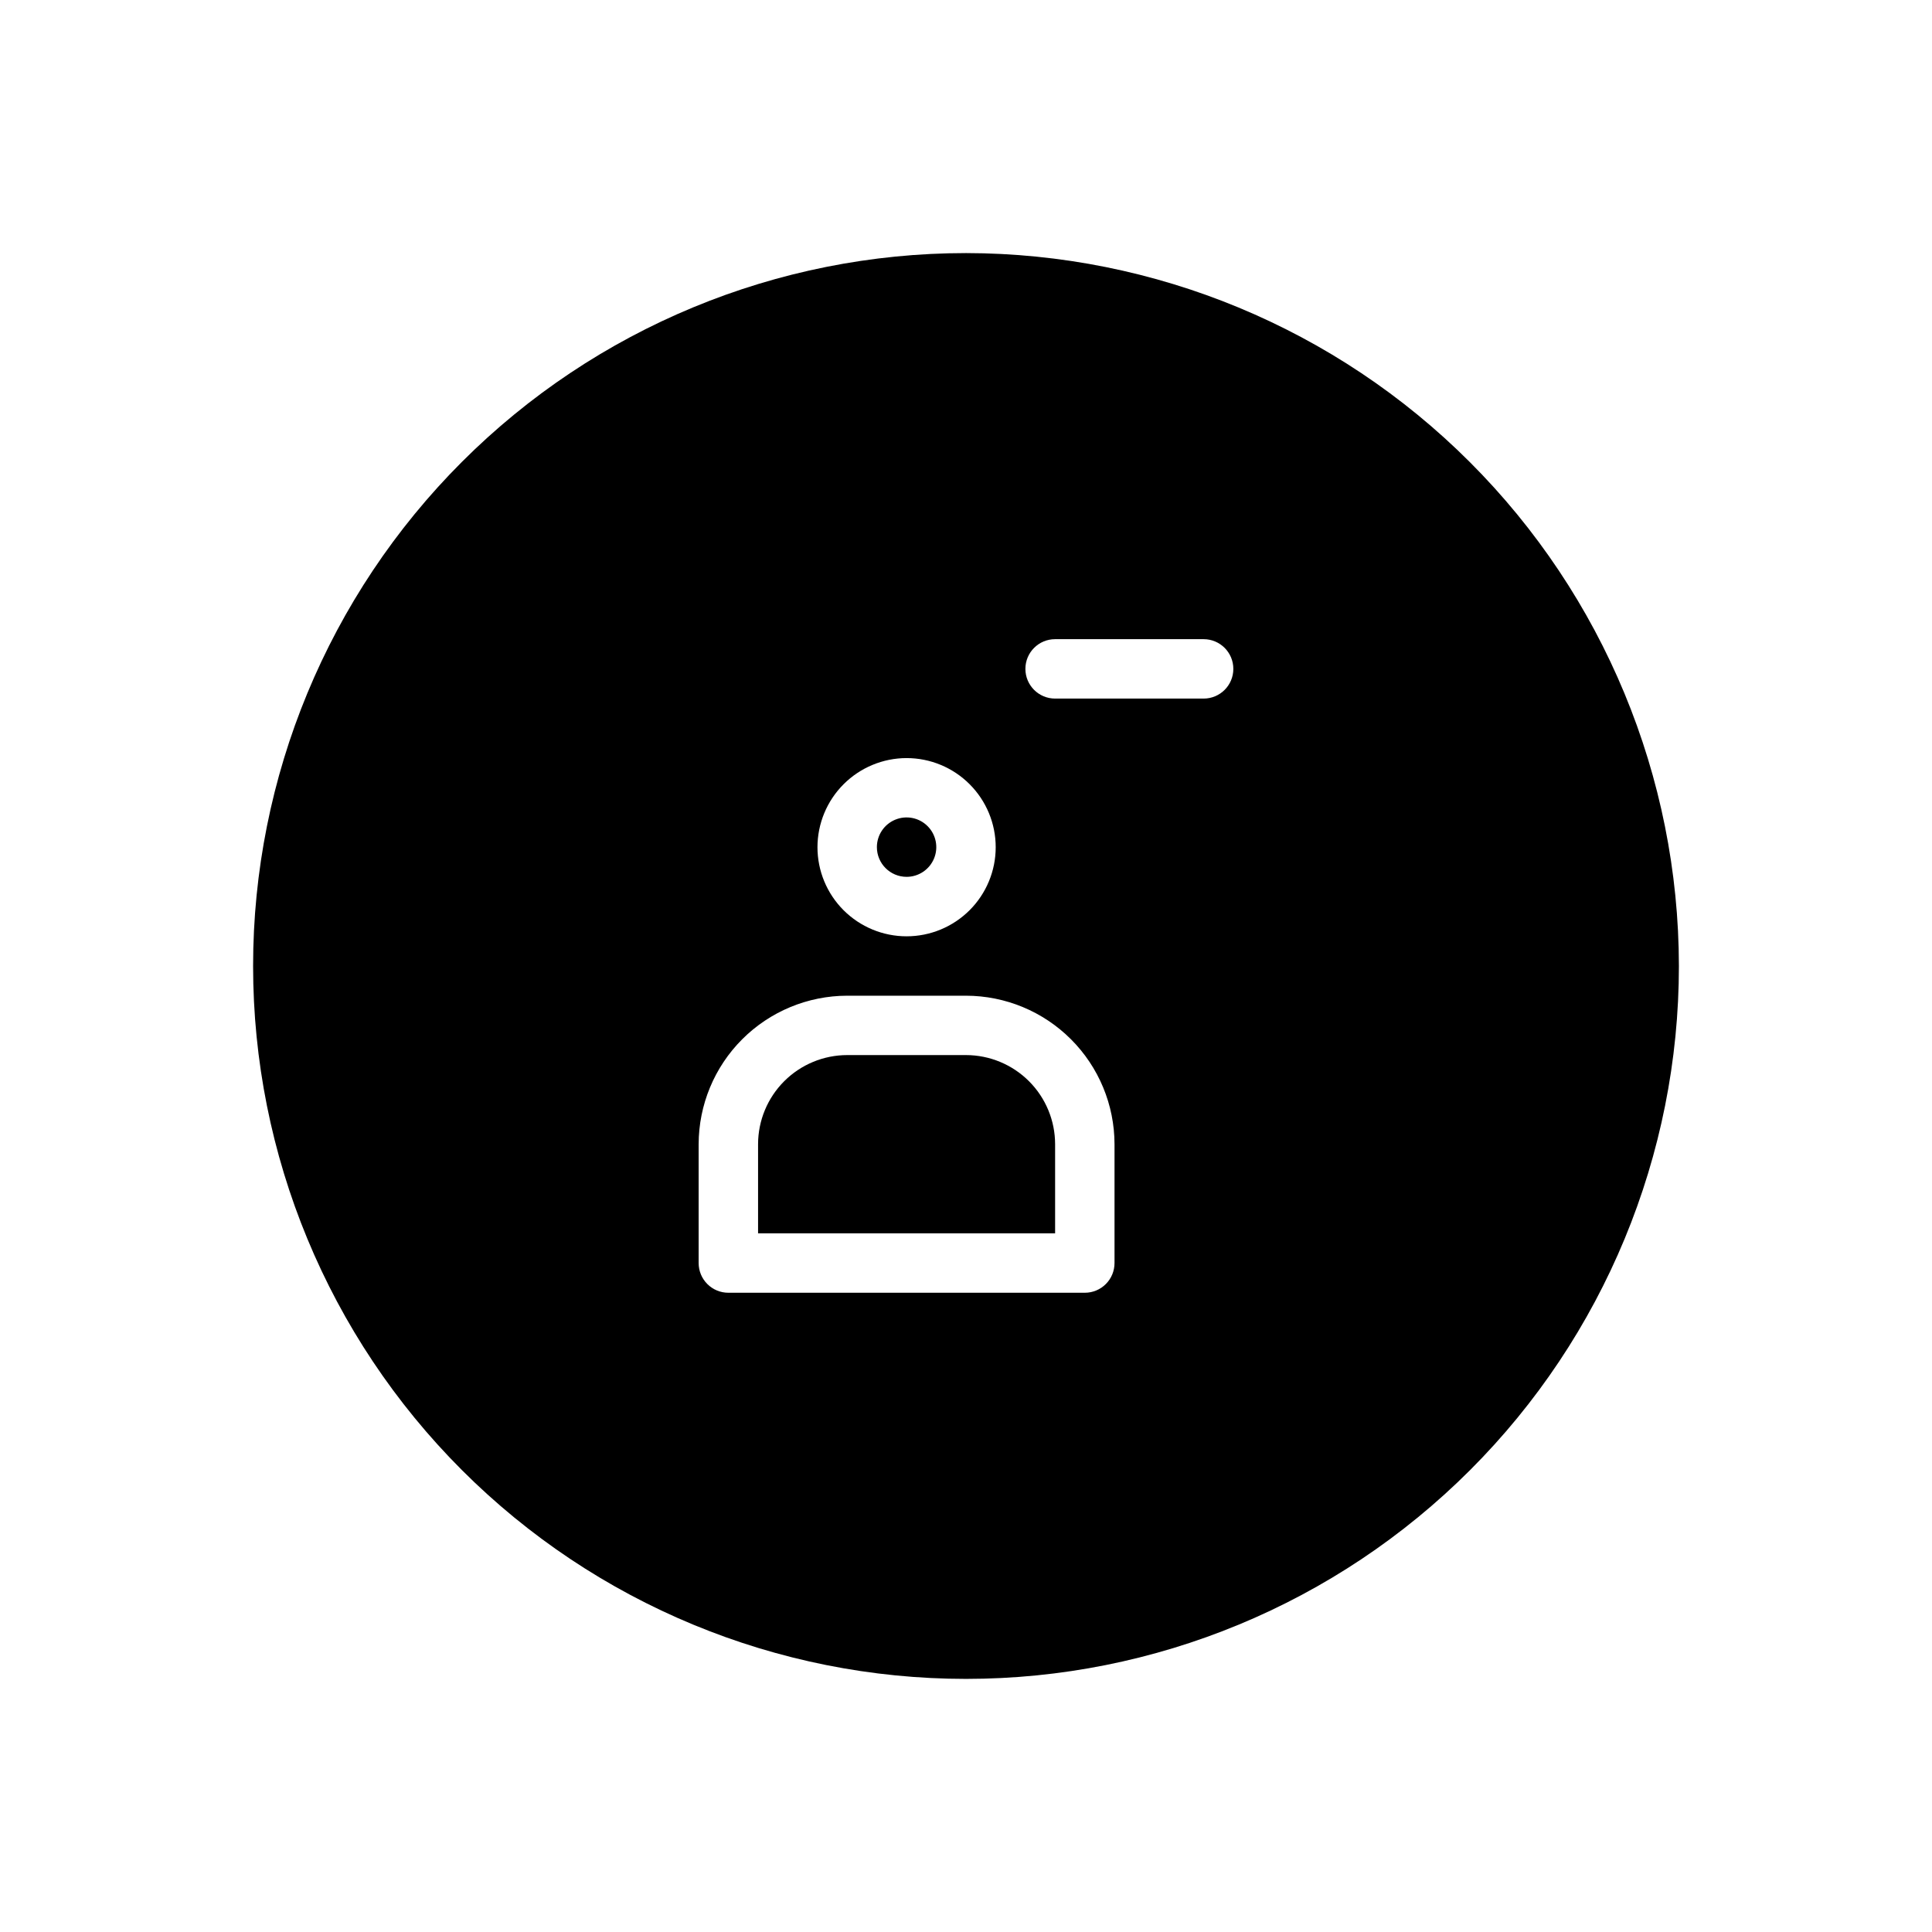
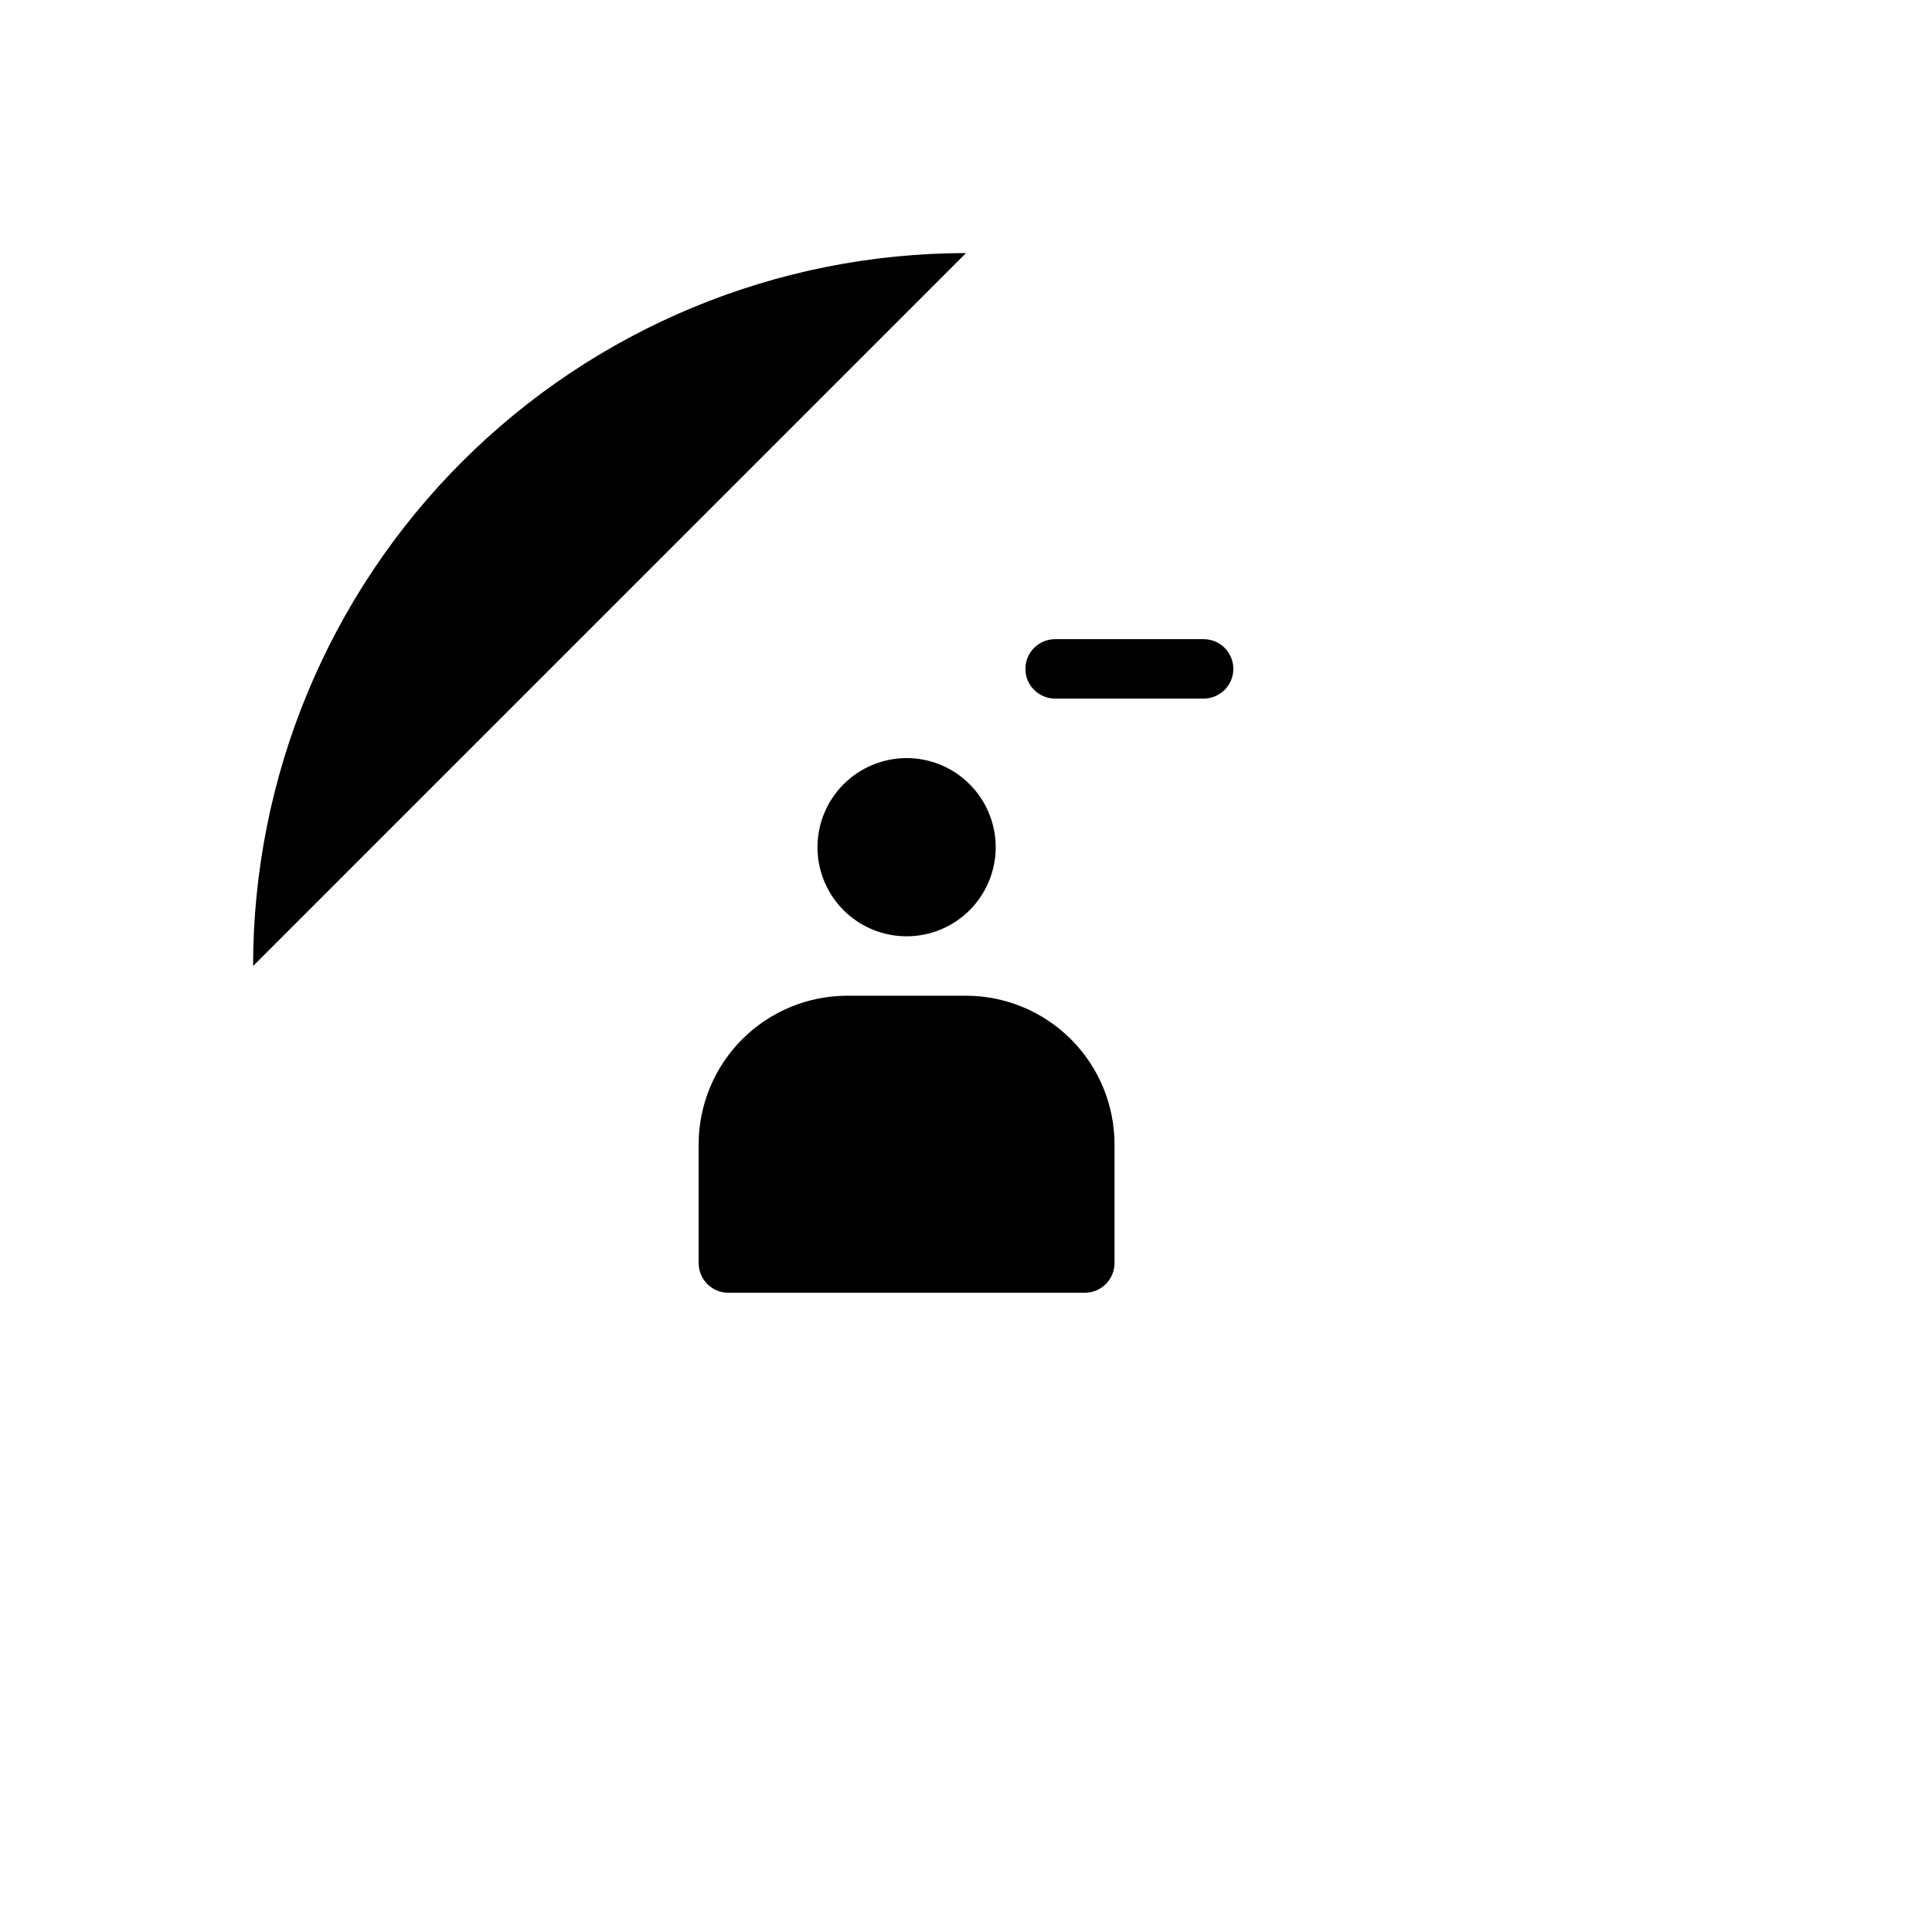
<svg xmlns="http://www.w3.org/2000/svg" fill="#000000" width="800px" height="800px" version="1.1" viewBox="144 144 512 512">
-   <path d="m400 211.07c-50.109 0-98.164 19.906-133.59 55.336s-55.336 83.484-55.336 133.59c0 50.105 19.906 98.16 55.336 133.59 35.43 35.434 83.484 55.336 133.59 55.336 50.105 0 98.16-19.902 133.59-55.336 35.434-35.43 55.336-83.484 55.336-133.59-0.055-50.09-19.98-98.113-55.398-133.53-35.418-35.418-83.438-55.34-133.53-55.398zm-15.746 133.83c6.266 0 12.27 2.488 16.699 6.918 4.43 4.43 6.918 10.434 6.918 16.699 0 6.262-2.488 12.27-6.918 16.699-4.43 4.426-10.434 6.914-16.699 6.914-6.262 0-12.27-2.488-16.699-6.914-4.43-4.43-6.918-10.438-6.918-16.699 0.008-6.262 2.5-12.266 6.926-16.691 4.43-4.43 10.43-6.918 16.691-6.926zm55.105 133.82c0 2.09-0.828 4.09-2.305 5.566-1.477 1.477-3.481 2.309-5.566 2.305h-94.465c-2.09 0.004-4.094-0.828-5.57-2.305-1.477-1.477-2.305-3.477-2.305-5.566v-31.488c0.016-10.434 4.164-20.438 11.543-27.816s17.383-11.531 27.82-11.543h31.488c10.434 0.012 20.438 4.164 27.816 11.543s11.531 17.383 11.543 27.816zm23.617-149.59h-39.363c-4.348 0-7.871-3.523-7.871-7.871 0-4.348 3.523-7.871 7.871-7.871h39.363c4.348 0 7.871 3.523 7.871 7.871 0 4.348-3.523 7.871-7.871 7.871zm-118.08 141.71v-23.617c0.008-6.262 2.496-12.266 6.926-16.691 4.426-4.426 10.43-6.918 16.691-6.926h31.488c6.262 0.008 12.262 2.5 16.691 6.926 4.426 4.426 6.918 10.43 6.922 16.691v23.617zm31.488-102.34c0-3.184 1.918-6.055 4.859-7.273 2.941-1.219 6.328-0.547 8.578 1.707 2.25 2.25 2.926 5.637 1.707 8.578s-4.09 4.859-7.273 4.859c-4.348-0.004-7.867-3.527-7.871-7.871z" />
+   <path d="m400 211.07c-50.109 0-98.164 19.906-133.59 55.336s-55.336 83.484-55.336 133.59zm-15.746 133.83c6.266 0 12.27 2.488 16.699 6.918 4.43 4.43 6.918 10.434 6.918 16.699 0 6.262-2.488 12.27-6.918 16.699-4.43 4.426-10.434 6.914-16.699 6.914-6.262 0-12.27-2.488-16.699-6.914-4.43-4.43-6.918-10.438-6.918-16.699 0.008-6.262 2.5-12.266 6.926-16.691 4.43-4.43 10.43-6.918 16.691-6.926zm55.105 133.82c0 2.09-0.828 4.09-2.305 5.566-1.477 1.477-3.481 2.309-5.566 2.305h-94.465c-2.09 0.004-4.094-0.828-5.57-2.305-1.477-1.477-2.305-3.477-2.305-5.566v-31.488c0.016-10.434 4.164-20.438 11.543-27.816s17.383-11.531 27.82-11.543h31.488c10.434 0.012 20.438 4.164 27.816 11.543s11.531 17.383 11.543 27.816zm23.617-149.59h-39.363c-4.348 0-7.871-3.523-7.871-7.871 0-4.348 3.523-7.871 7.871-7.871h39.363c4.348 0 7.871 3.523 7.871 7.871 0 4.348-3.523 7.871-7.871 7.871zm-118.08 141.71v-23.617c0.008-6.262 2.496-12.266 6.926-16.691 4.426-4.426 10.43-6.918 16.691-6.926h31.488c6.262 0.008 12.262 2.5 16.691 6.926 4.426 4.426 6.918 10.43 6.922 16.691v23.617zm31.488-102.34c0-3.184 1.918-6.055 4.859-7.273 2.941-1.219 6.328-0.547 8.578 1.707 2.25 2.25 2.926 5.637 1.707 8.578s-4.09 4.859-7.273 4.859c-4.348-0.004-7.867-3.527-7.871-7.871z" />
</svg>